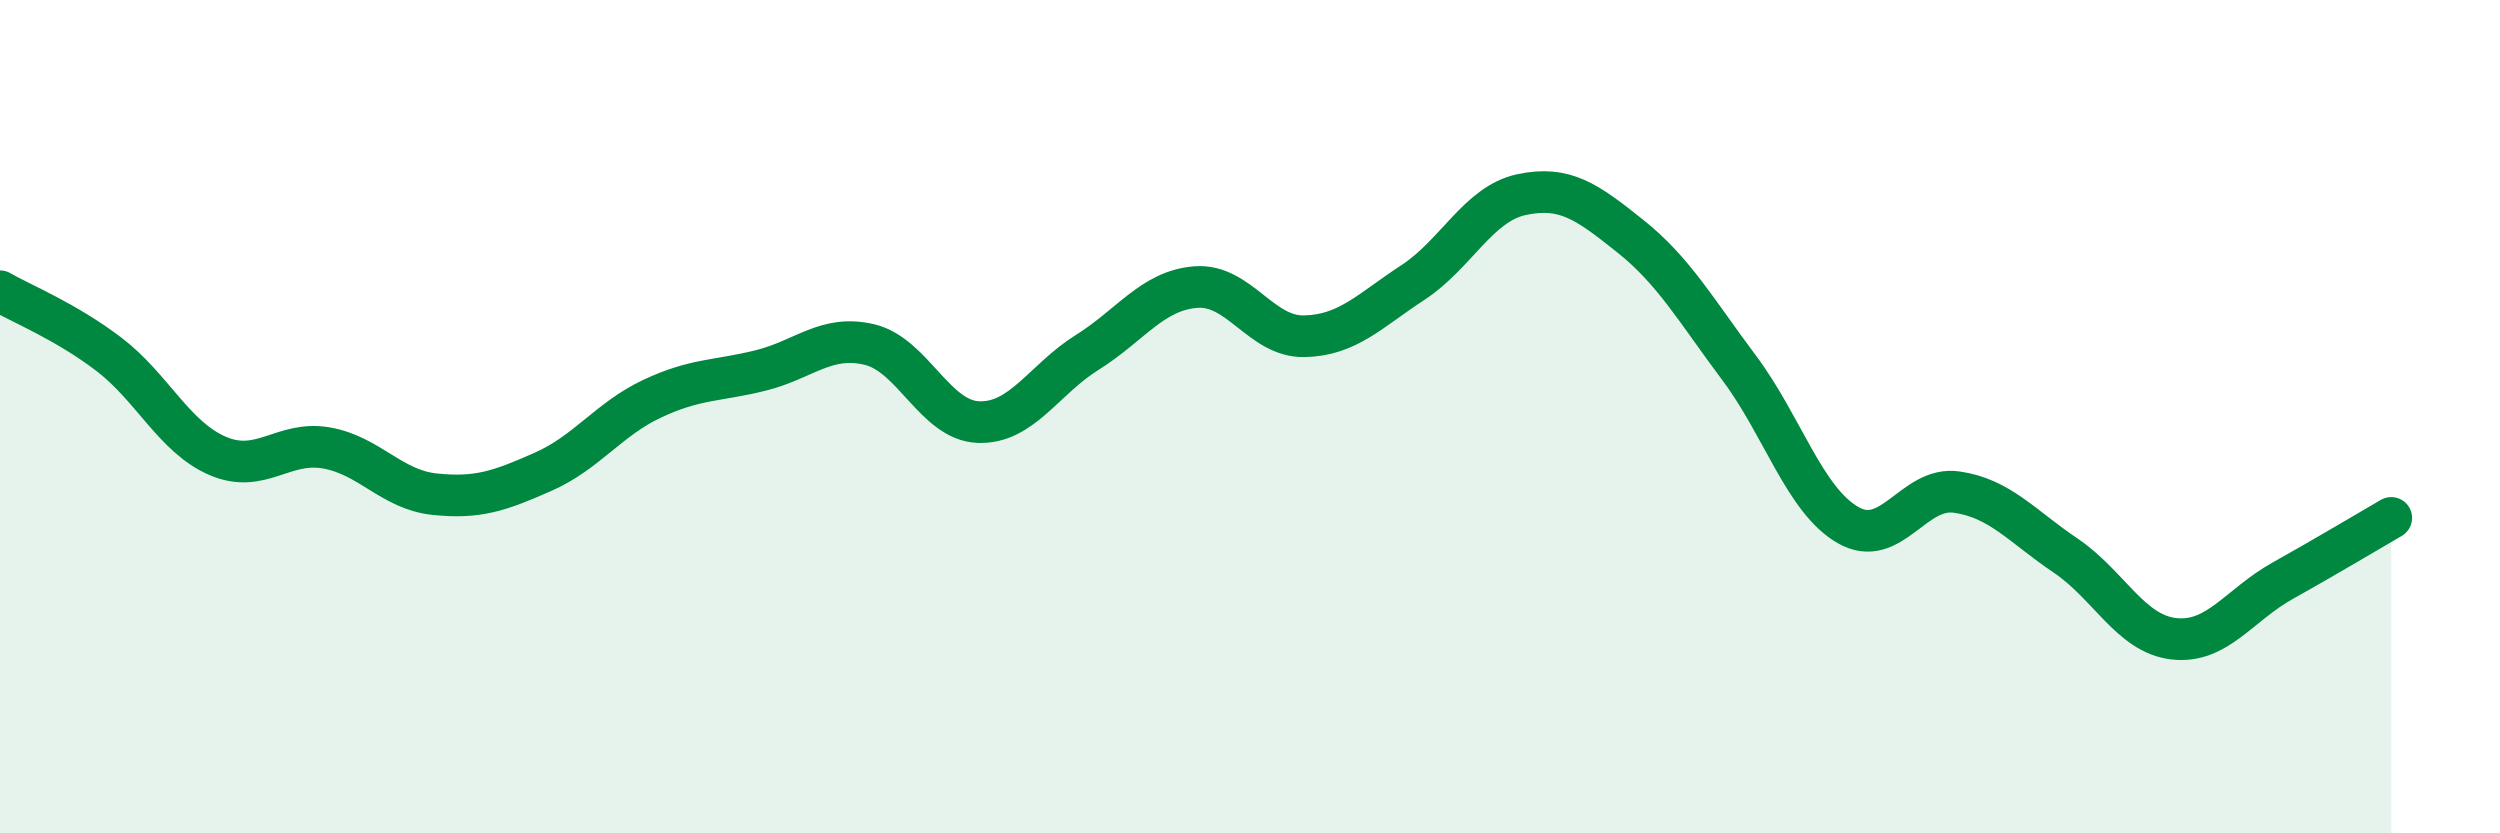
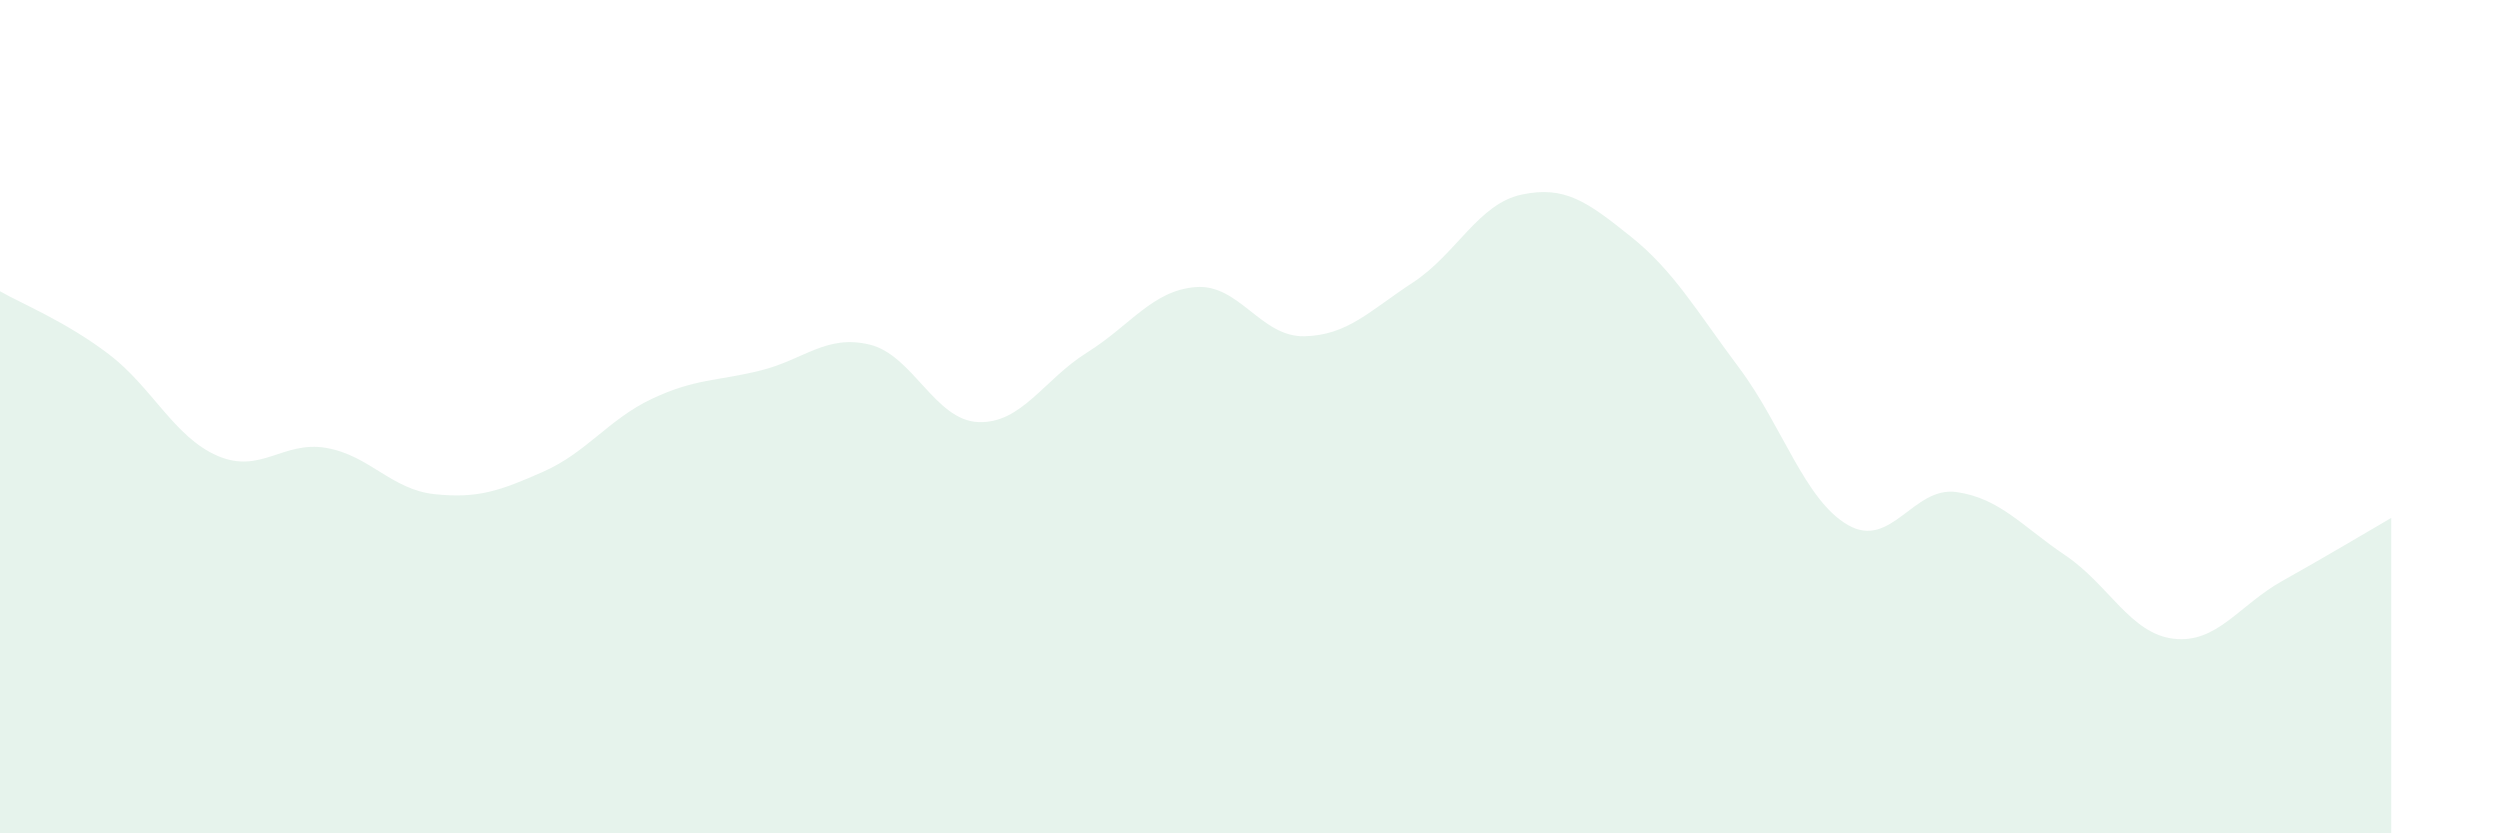
<svg xmlns="http://www.w3.org/2000/svg" width="60" height="20" viewBox="0 0 60 20">
  <path d="M 0,6.99 C 0.52,7.29 1.57,7.71 2.61,8.5 C 3.65,9.29 4.18,10.49 5.22,10.94 C 6.26,11.39 6.79,10.57 7.83,10.75 C 8.87,10.93 9.39,11.75 10.43,11.86 C 11.47,11.97 12,11.78 13.04,11.32 C 14.08,10.86 14.61,10.06 15.65,9.57 C 16.69,9.08 17.22,9.15 18.26,8.89 C 19.3,8.63 19.83,8.02 20.87,8.27 C 21.91,8.52 22.44,10.09 23.48,10.13 C 24.52,10.17 25.05,9.11 26.09,8.46 C 27.13,7.81 27.66,6.97 28.7,6.89 C 29.74,6.81 30.26,8.09 31.3,8.07 C 32.34,8.05 32.87,7.46 33.91,6.78 C 34.95,6.1 35.48,4.89 36.52,4.67 C 37.56,4.45 38.09,4.84 39.13,5.67 C 40.17,6.5 40.7,7.44 41.74,8.83 C 42.78,10.22 43.31,12 44.35,12.6 C 45.39,13.2 45.92,11.66 46.96,11.81 C 48,11.96 48.53,12.63 49.57,13.33 C 50.61,14.03 51.13,15.21 52.17,15.33 C 53.21,15.45 53.74,14.52 54.78,13.94 C 55.82,13.36 56.87,12.73 57.39,12.43L57.39 20L0 20Z" fill="#008740" opacity="0.1" stroke-linecap="round" stroke-linejoin="round" />
-   <path d="M 0,6.99 C 0.52,7.29 1.57,7.71 2.61,8.5 C 3.65,9.29 4.18,10.49 5.22,10.94 C 6.26,11.39 6.79,10.57 7.83,10.75 C 8.87,10.93 9.39,11.75 10.43,11.86 C 11.47,11.97 12,11.78 13.04,11.32 C 14.08,10.86 14.61,10.06 15.65,9.57 C 16.69,9.08 17.22,9.15 18.26,8.89 C 19.3,8.63 19.83,8.02 20.87,8.27 C 21.91,8.52 22.44,10.09 23.48,10.13 C 24.52,10.17 25.05,9.11 26.09,8.46 C 27.13,7.81 27.66,6.97 28.7,6.89 C 29.74,6.81 30.26,8.09 31.3,8.07 C 32.34,8.05 32.87,7.46 33.91,6.78 C 34.95,6.1 35.48,4.89 36.52,4.67 C 37.56,4.45 38.09,4.84 39.13,5.67 C 40.17,6.5 40.7,7.44 41.74,8.83 C 42.78,10.22 43.31,12 44.35,12.6 C 45.39,13.2 45.92,11.66 46.96,11.81 C 48,11.96 48.53,12.63 49.57,13.33 C 50.61,14.03 51.13,15.21 52.17,15.33 C 53.21,15.45 53.74,14.52 54.78,13.94 C 55.82,13.36 56.87,12.73 57.39,12.43" stroke="#008740" stroke-width="1" fill="none" stroke-linecap="round" stroke-linejoin="round" />
</svg>